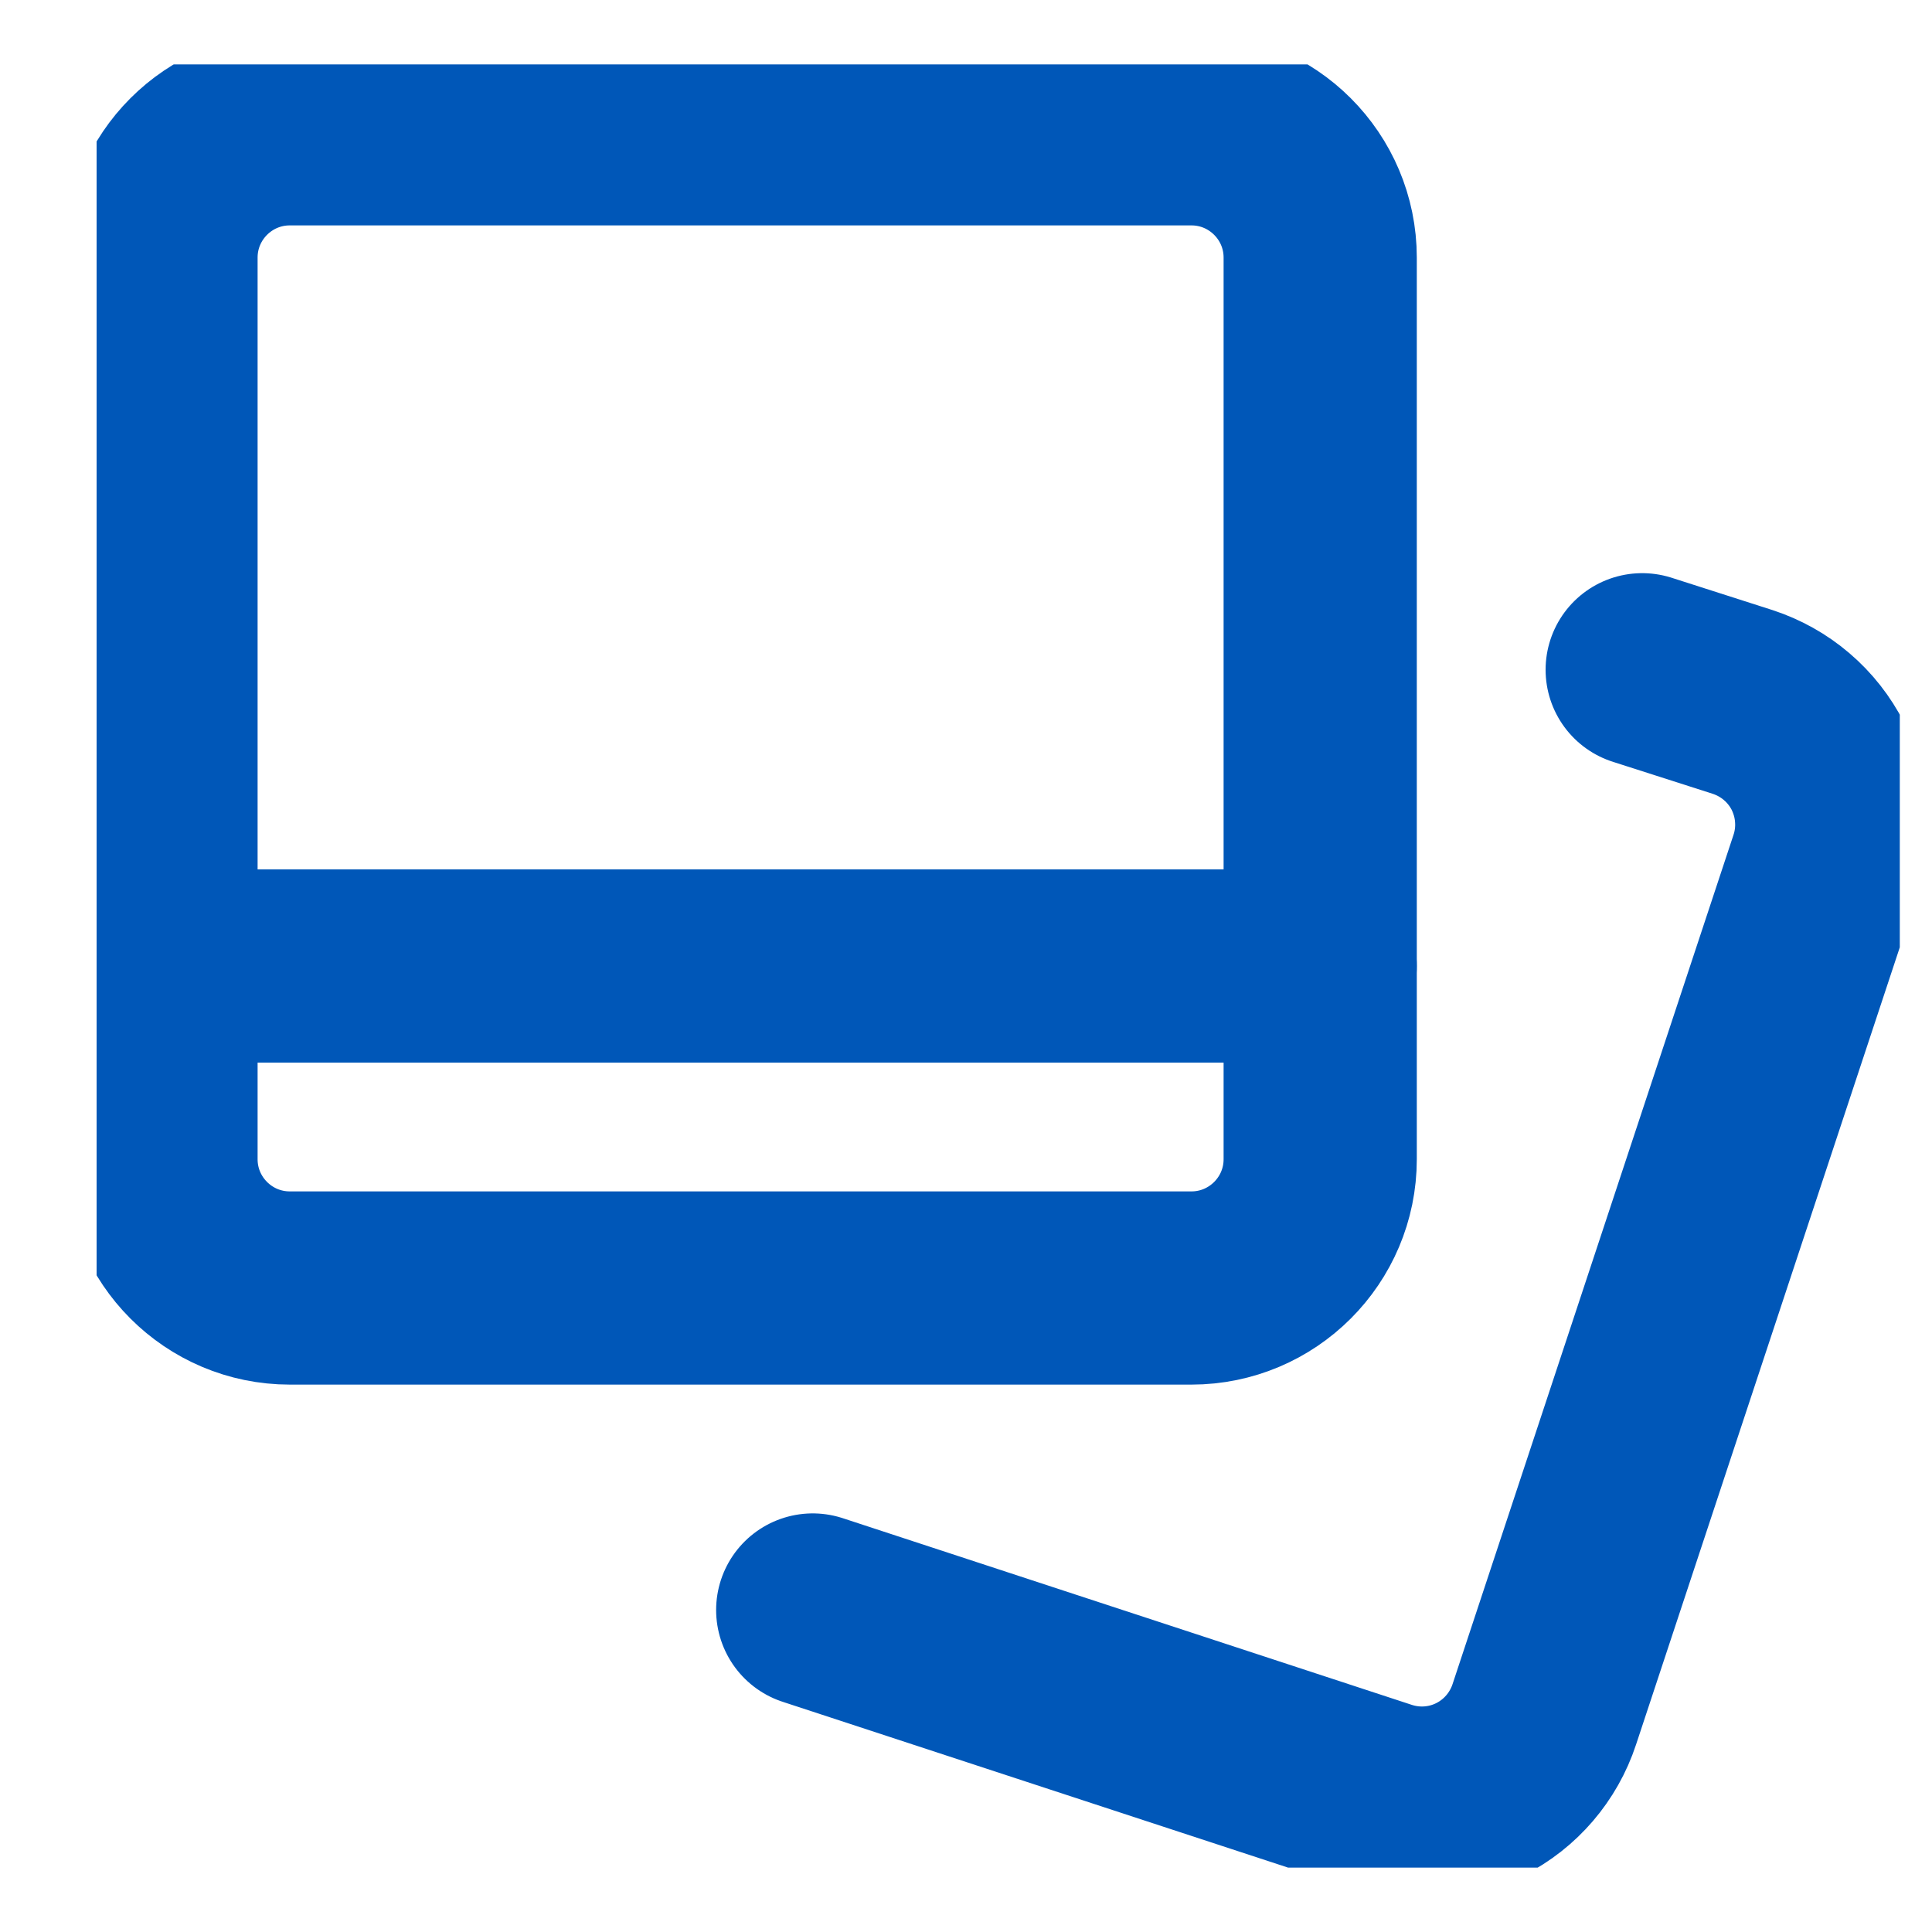
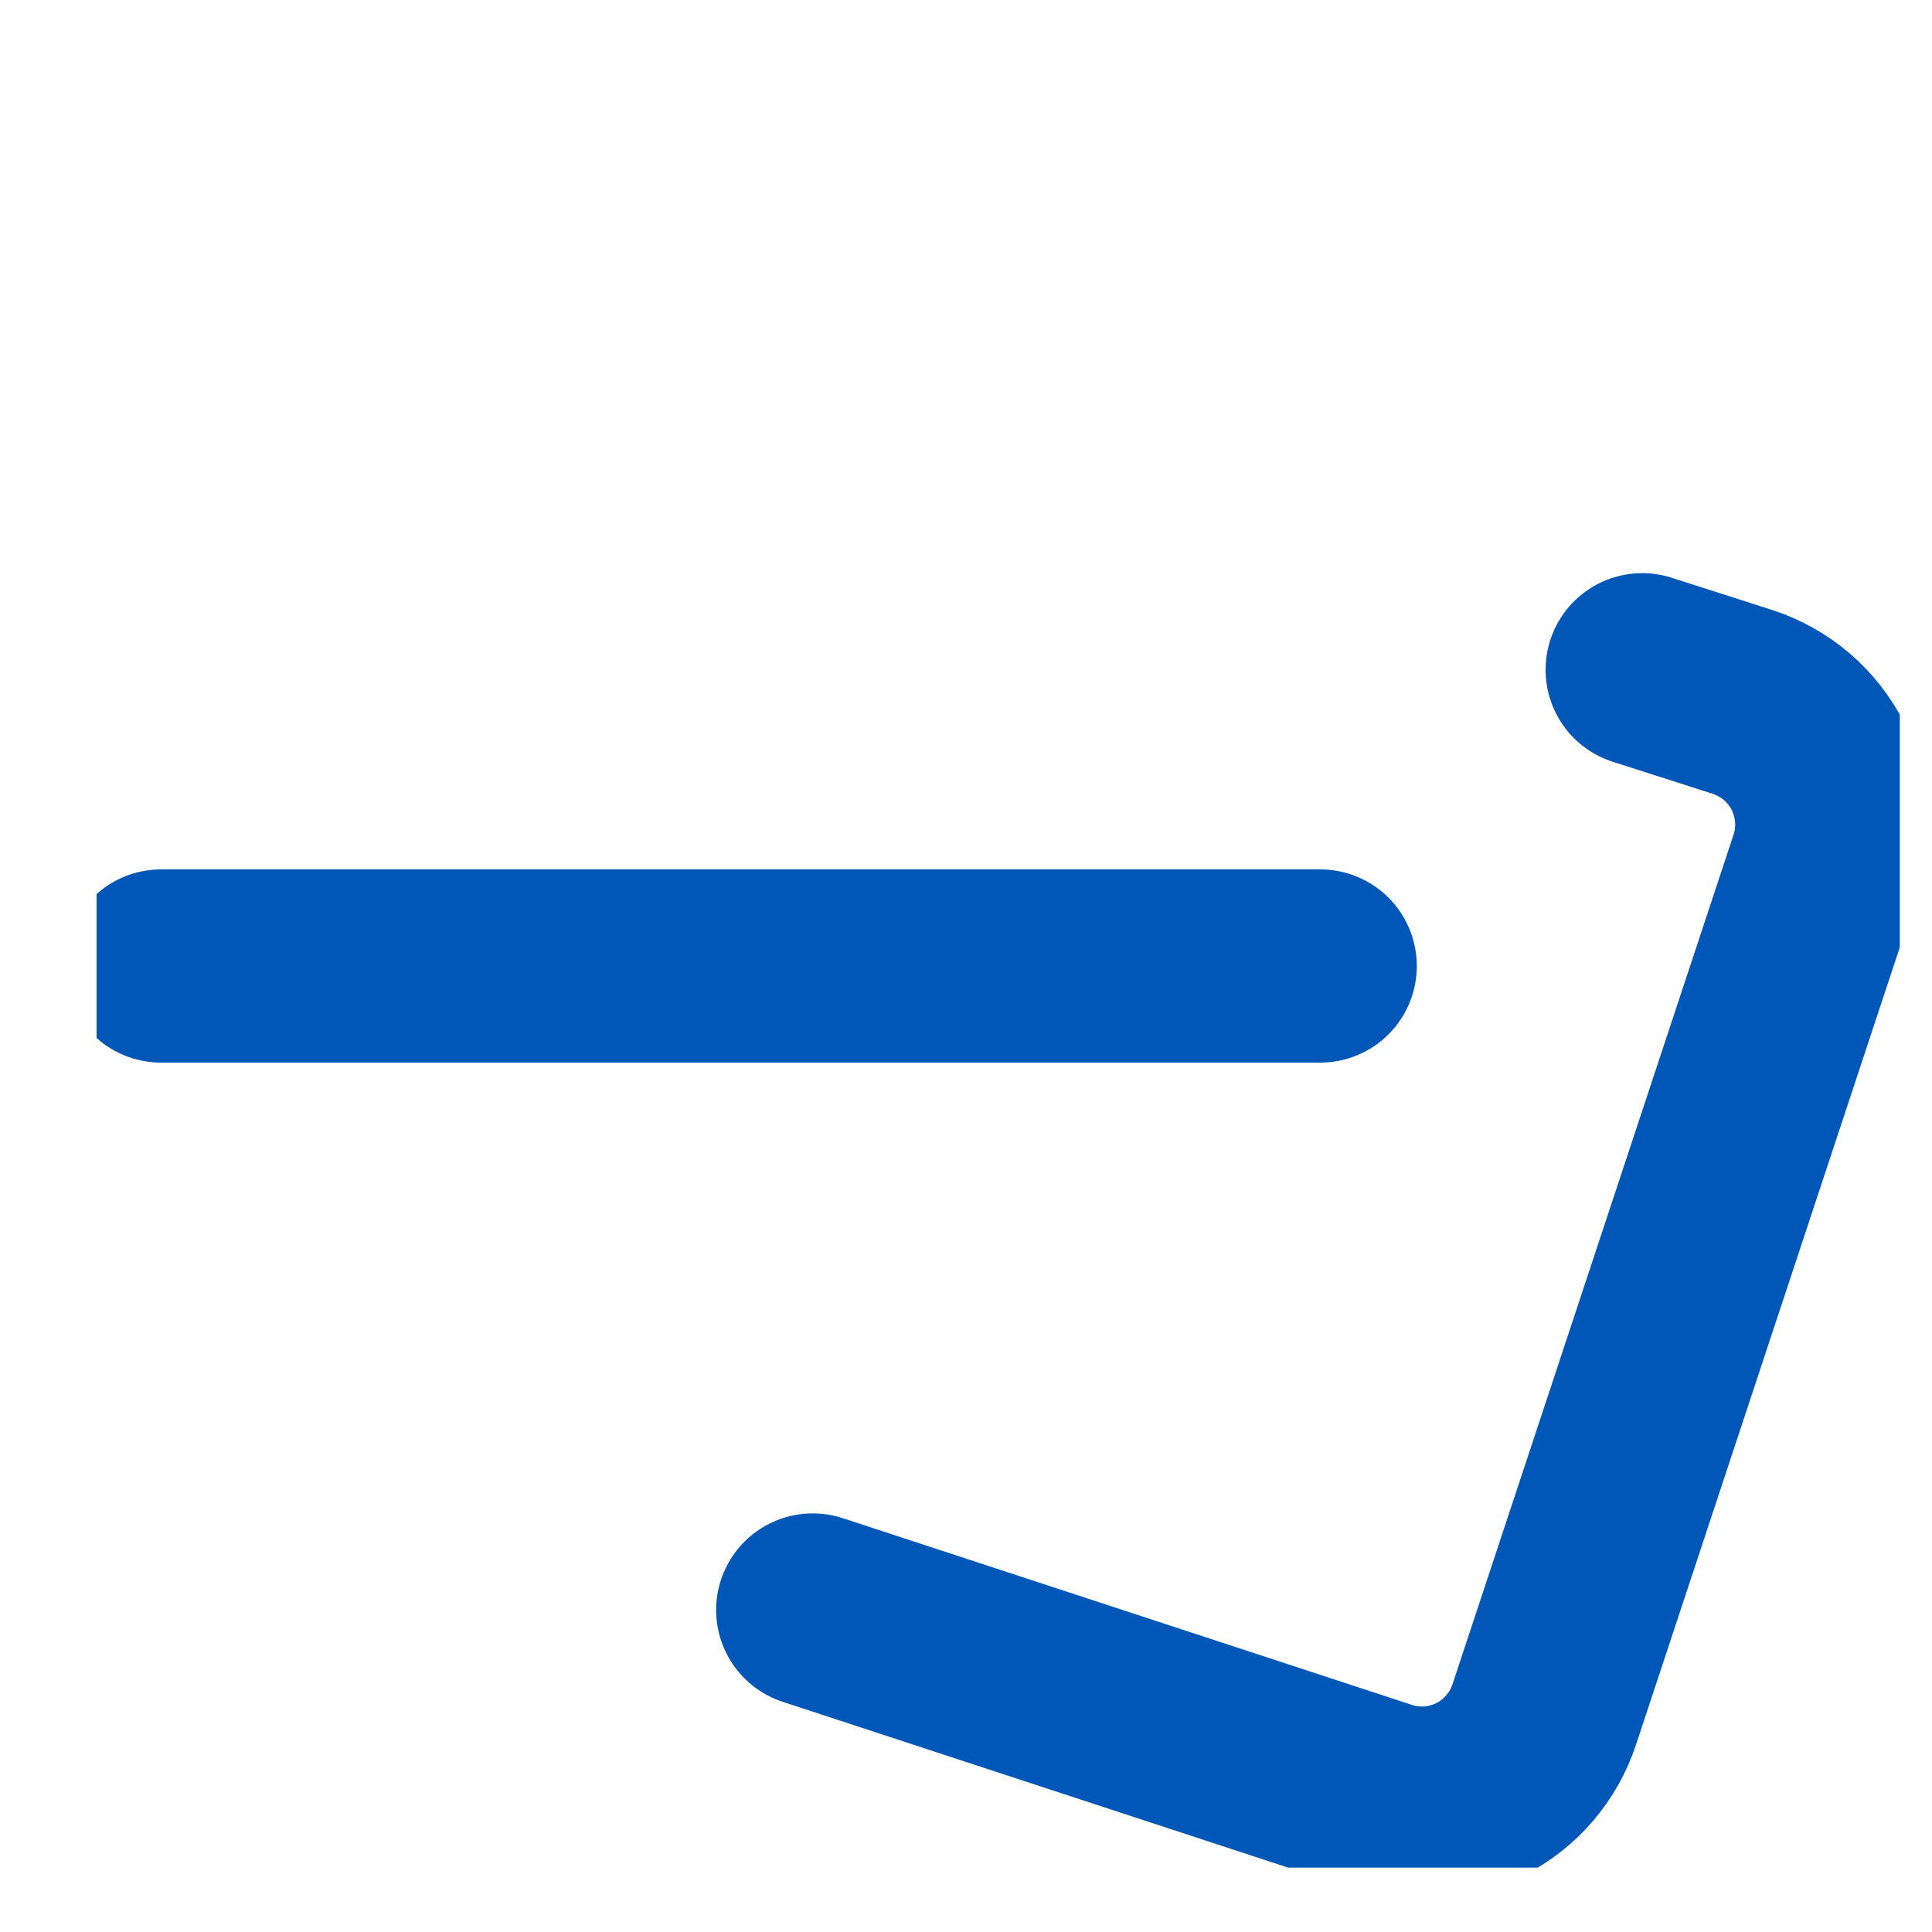
<svg xmlns="http://www.w3.org/2000/svg" width="15" height="15" viewBox="0 0 15 15" fill="none">
  <g clip-path="url(#clip0_1106_3657)">
-     <path d="M2.25 10L9.25 10C9.802 10 10.25 9.552 10.25 9L10.25 2C10.25 1.448 9.802 1 9.25 1L2.25 1C1.698 1 1.25 1.448 1.25 2L1.25 9C1.25 9.552 1.698 10 2.25 10Z" stroke="#0057B8" stroke-width="1.5" stroke-linecap="round" stroke-linejoin="round" />
    <path d="M12.75 5.2L13.53 5.45C13.655 5.491 13.772 5.556 13.872 5.642C13.973 5.728 14.055 5.833 14.115 5.951C14.174 6.07 14.21 6.198 14.219 6.33C14.229 6.462 14.212 6.595 14.17 6.72L11.99 13.31C11.907 13.562 11.728 13.771 11.492 13.891C11.256 14.011 10.982 14.032 10.73 13.95L6.31 12.5" stroke="#0057B8" stroke-width="1.5" stroke-linecap="round" stroke-linejoin="round" />
    <path d="M1.25 7.5H10.25" stroke="#0057B8" stroke-width="1.5" stroke-linecap="round" stroke-linejoin="round" />
  </g>
  <defs>
    <clipPath id="clip0_1106_3657">
      <rect width="14" height="14" fill="white" transform="translate(0.75 0.5)" />
    </clipPath>
  </defs>
</svg>